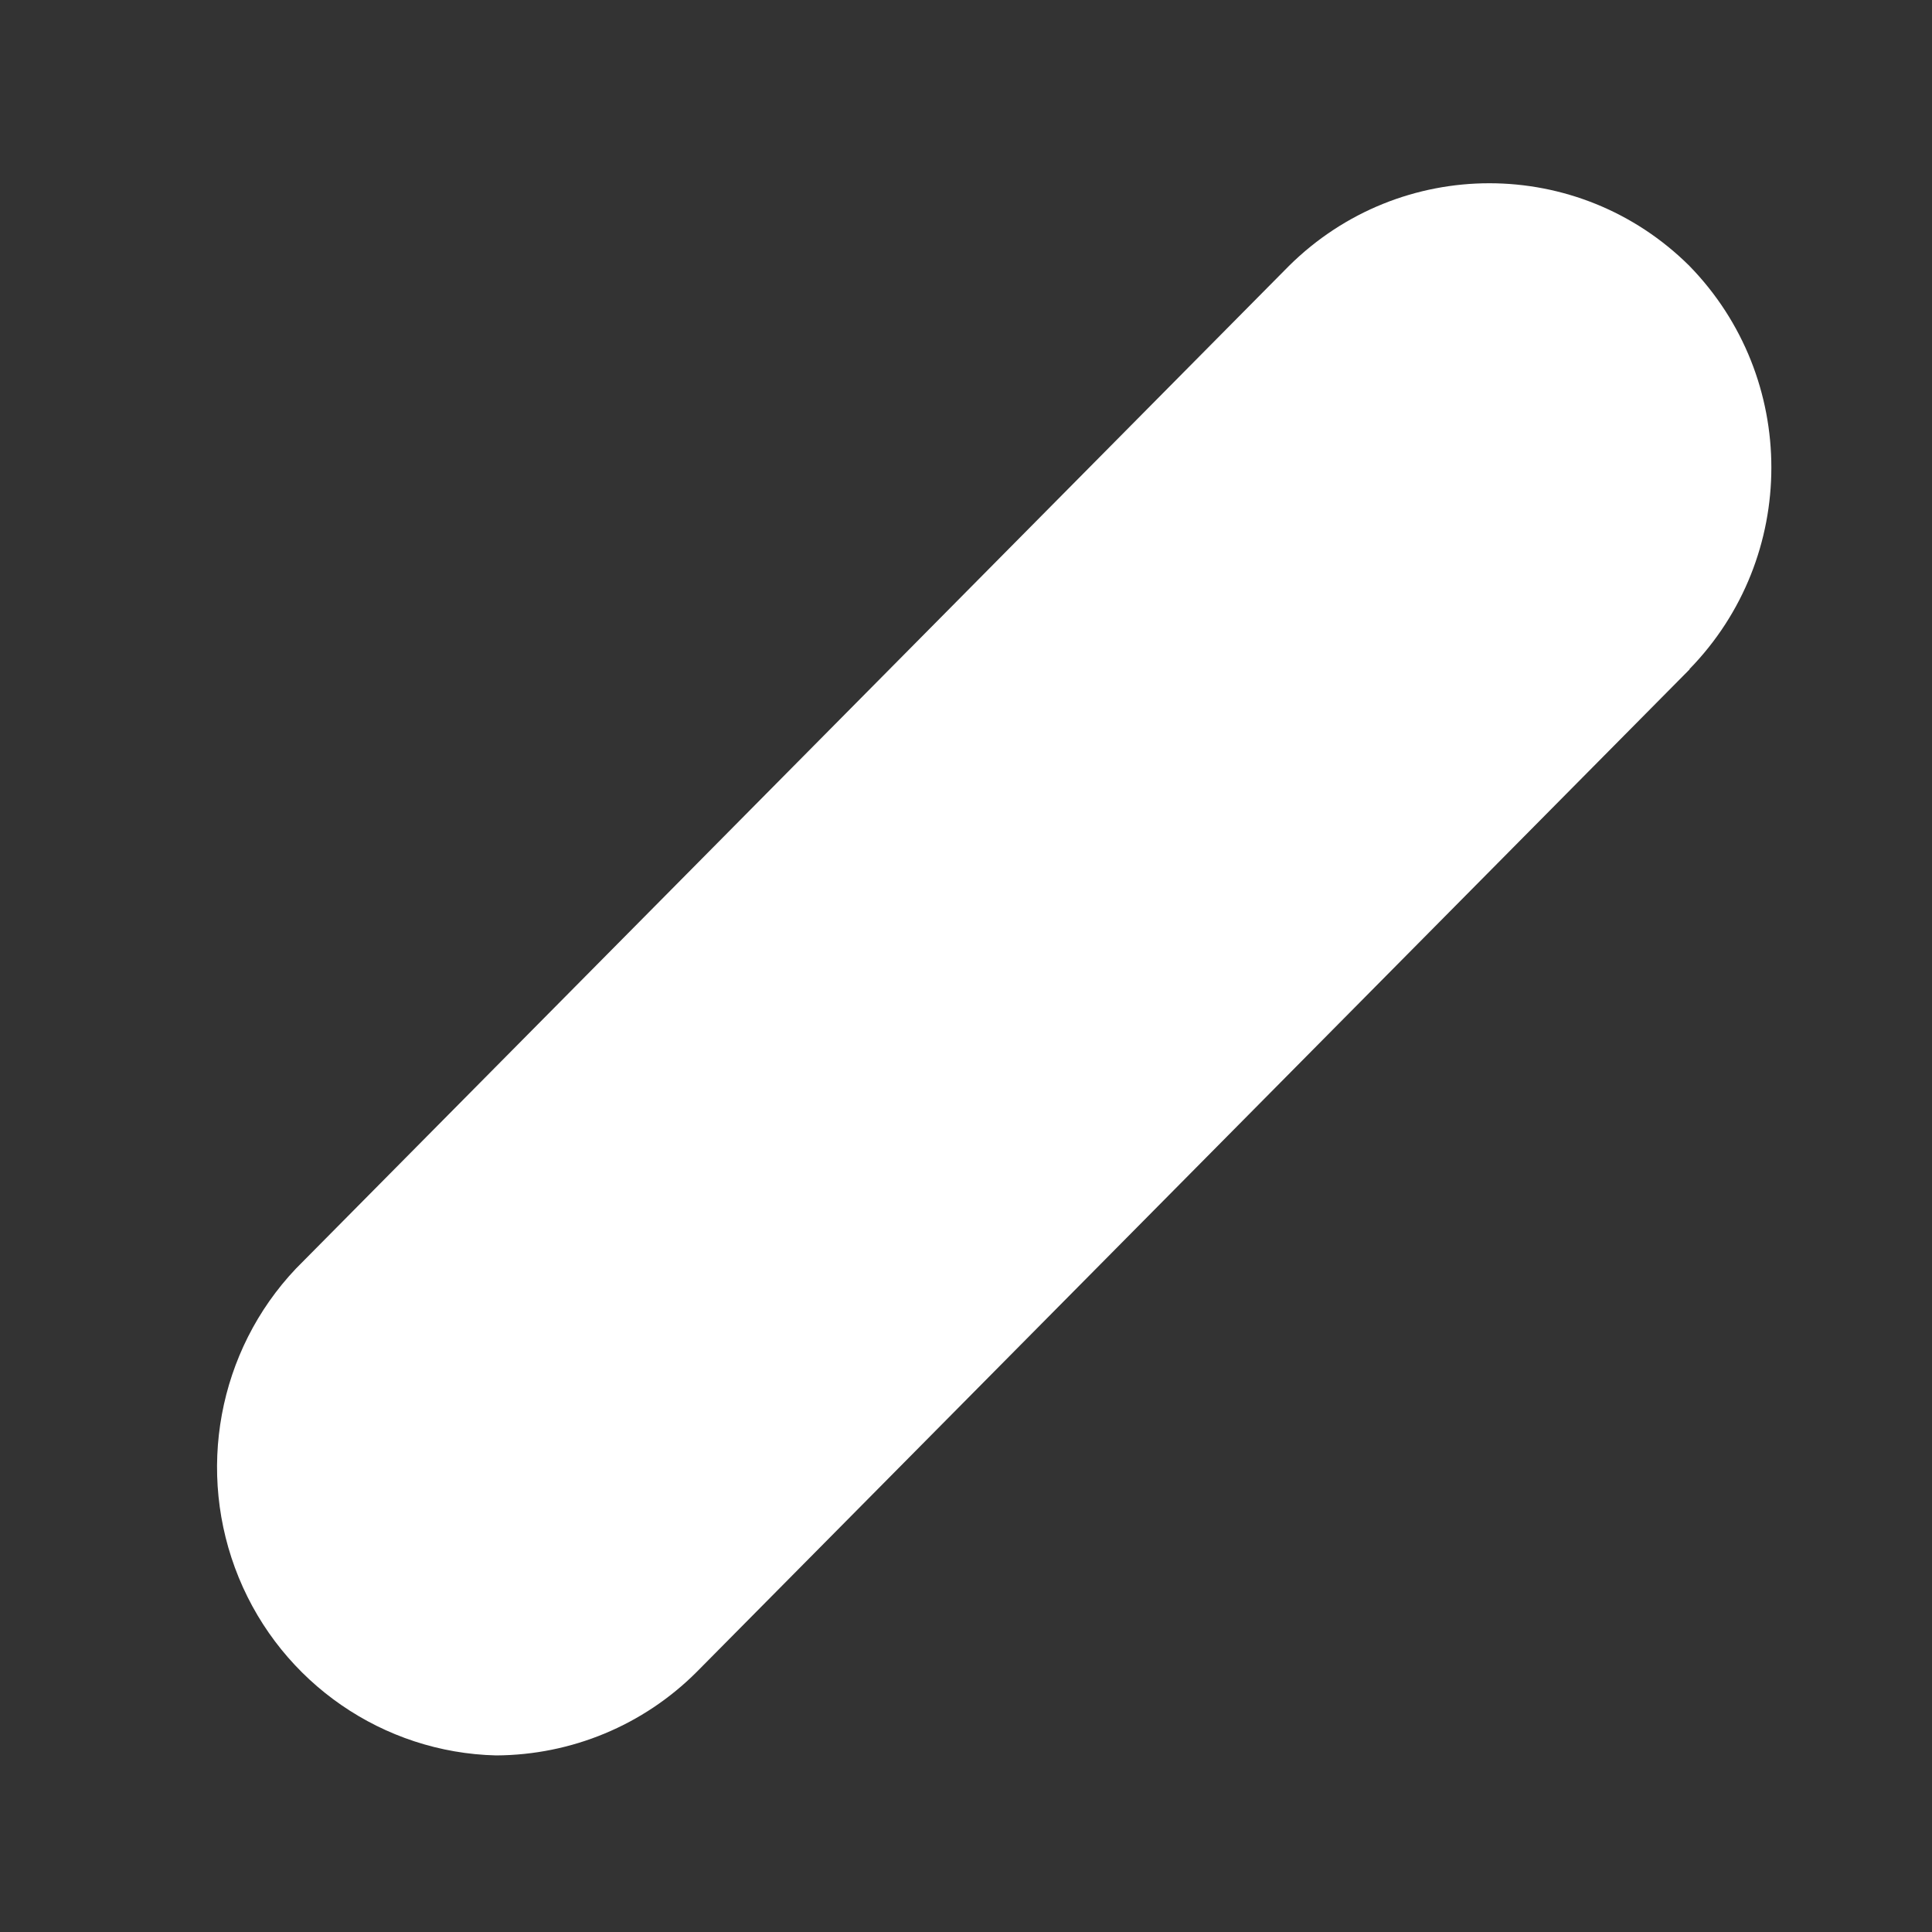
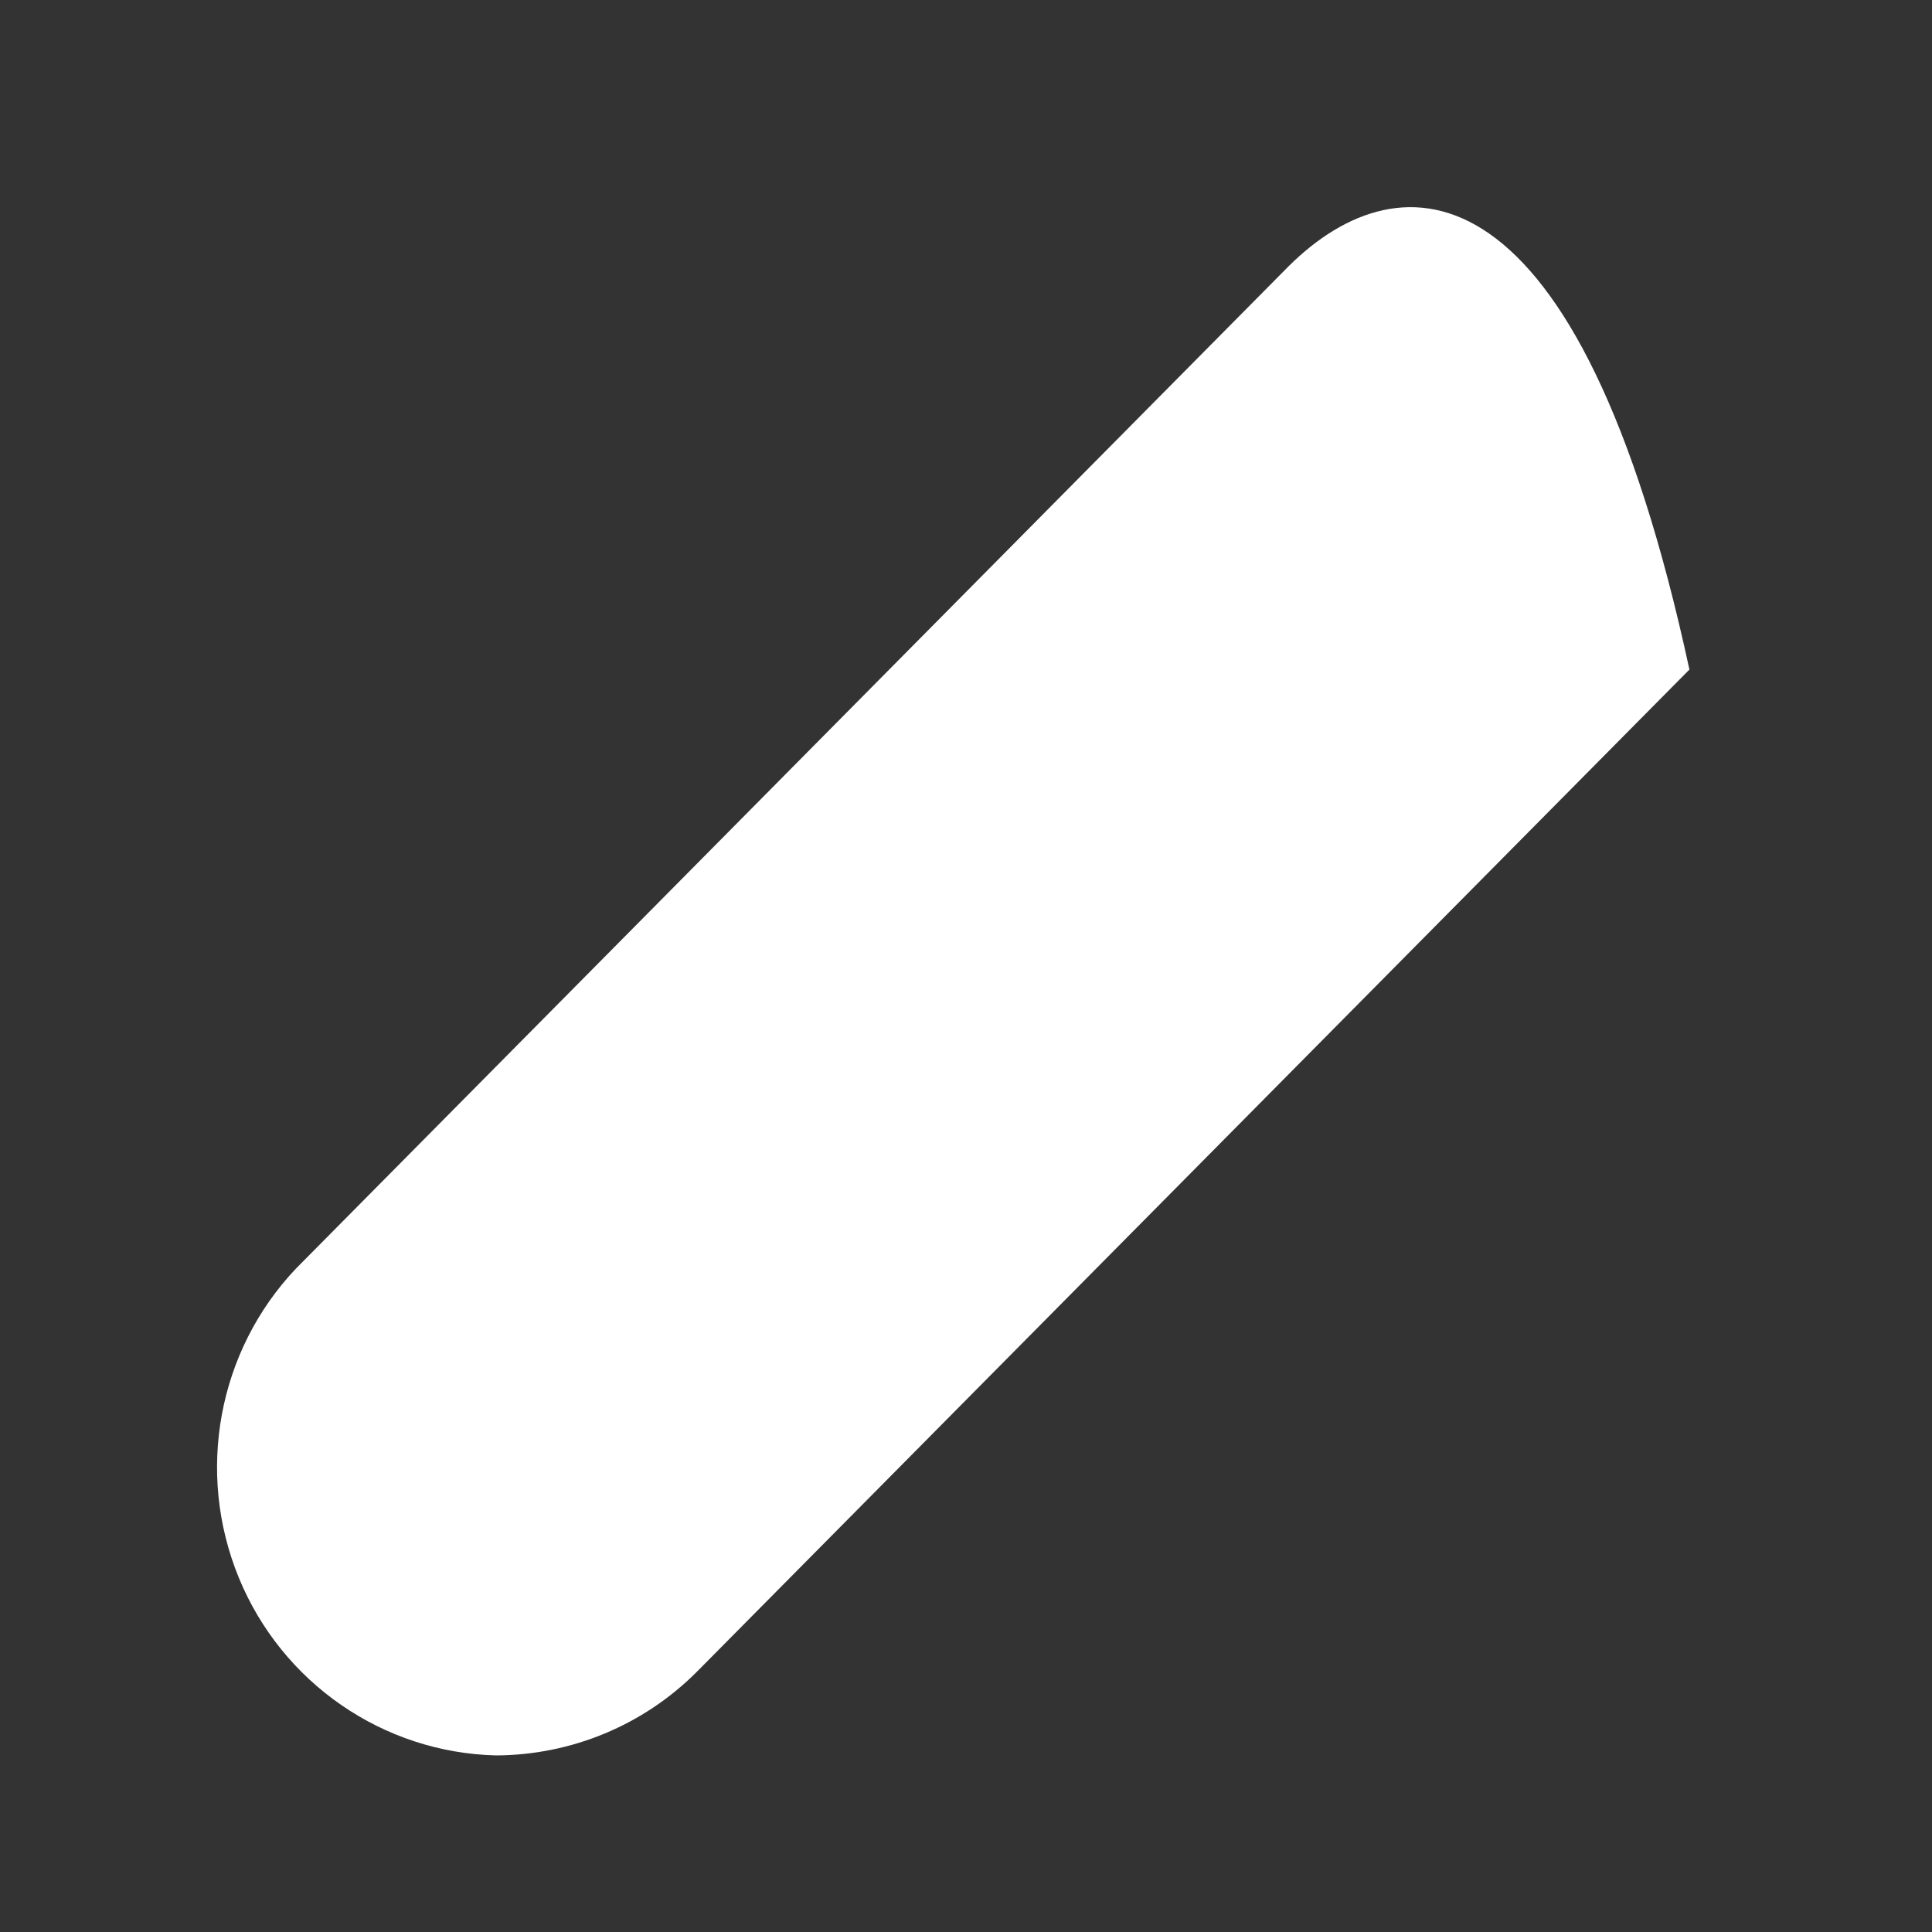
<svg xmlns="http://www.w3.org/2000/svg" width="5" height="5" viewBox="0 0 5 5" fill="none">
  <rect x="0" y="0" width="5" height="5" fill="#333333" stroke="none" />
-   <path d="M1.284 4.543C1.479 4.542 1.665 4.465 1.803 4.327L4.373 1.732H4.372C4.655 1.442 4.655 0.978 4.372 0.688C4.085 0.403 3.624 0.403 3.336 0.688L0.766 3.283H0.766C0.564 3.496 0.506 3.81 0.618 4.083C0.73 4.356 0.992 4.536 1.284 4.543H1.284Z" fill="white" />
+   <path d="M1.284 4.543C1.479 4.542 1.665 4.465 1.803 4.327L4.373 1.732H4.372C4.085 0.403 3.624 0.403 3.336 0.688L0.766 3.283H0.766C0.564 3.496 0.506 3.81 0.618 4.083C0.73 4.356 0.992 4.536 1.284 4.543H1.284Z" fill="white" />
</svg>